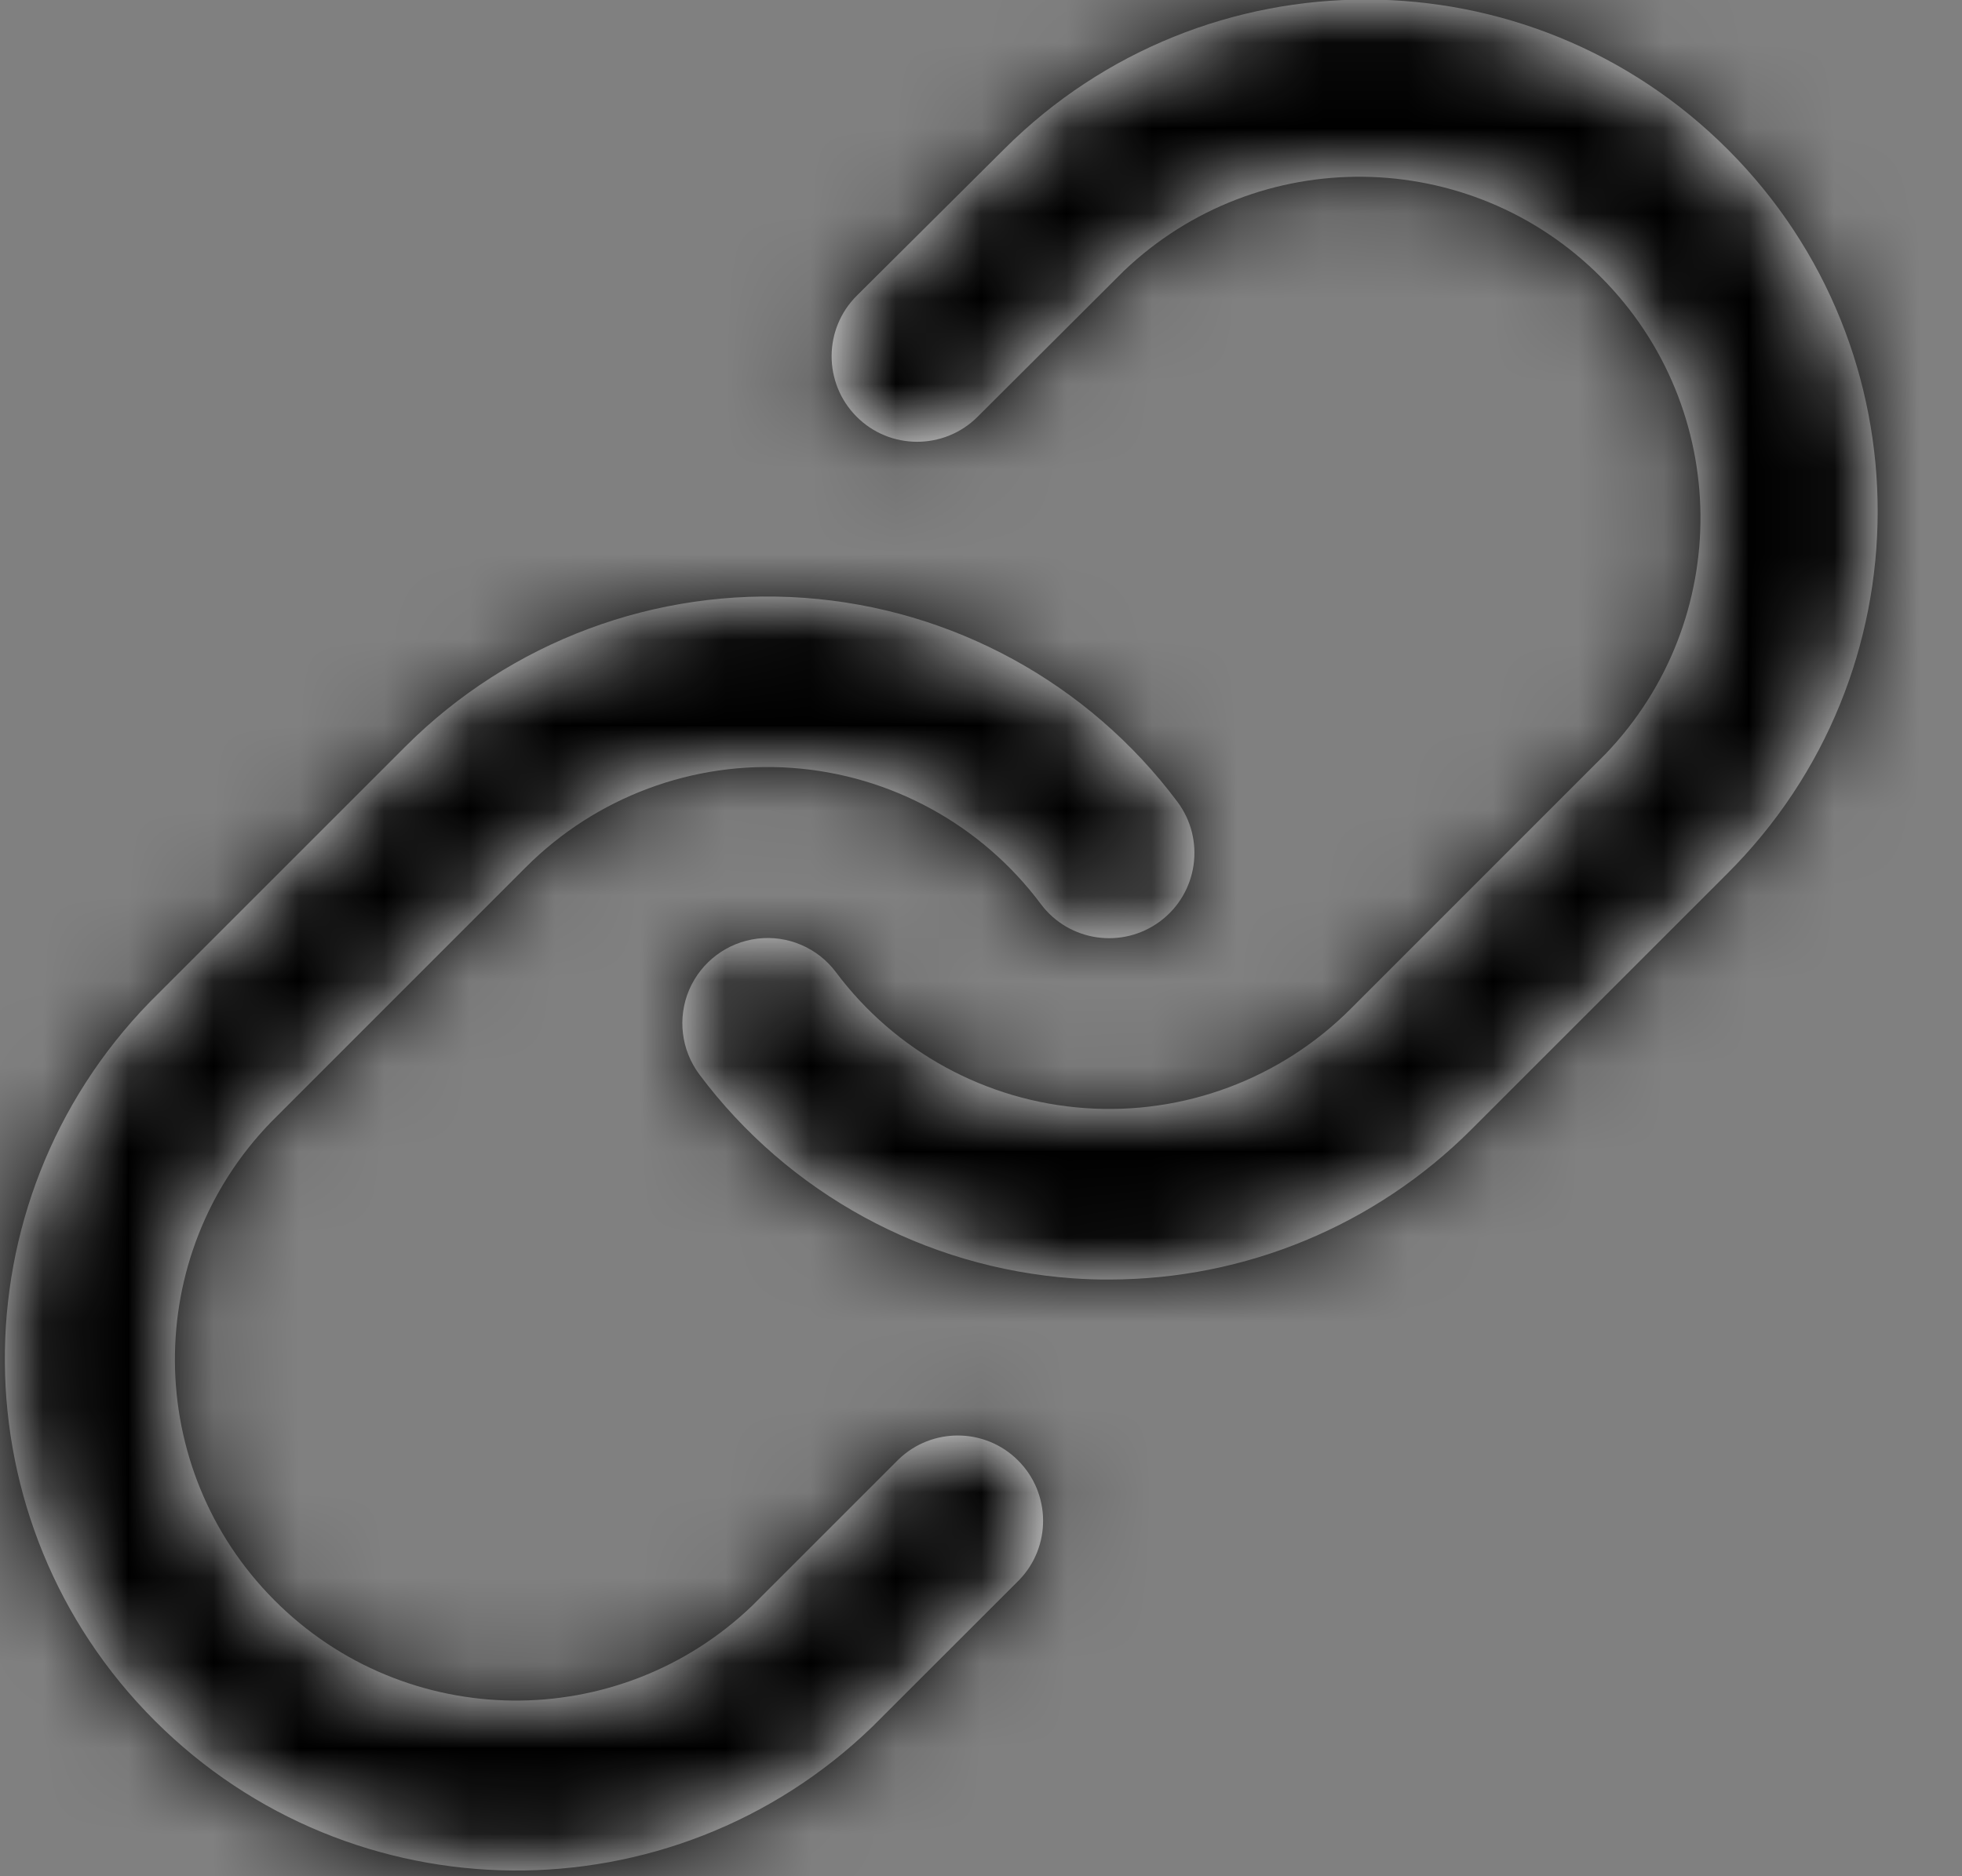
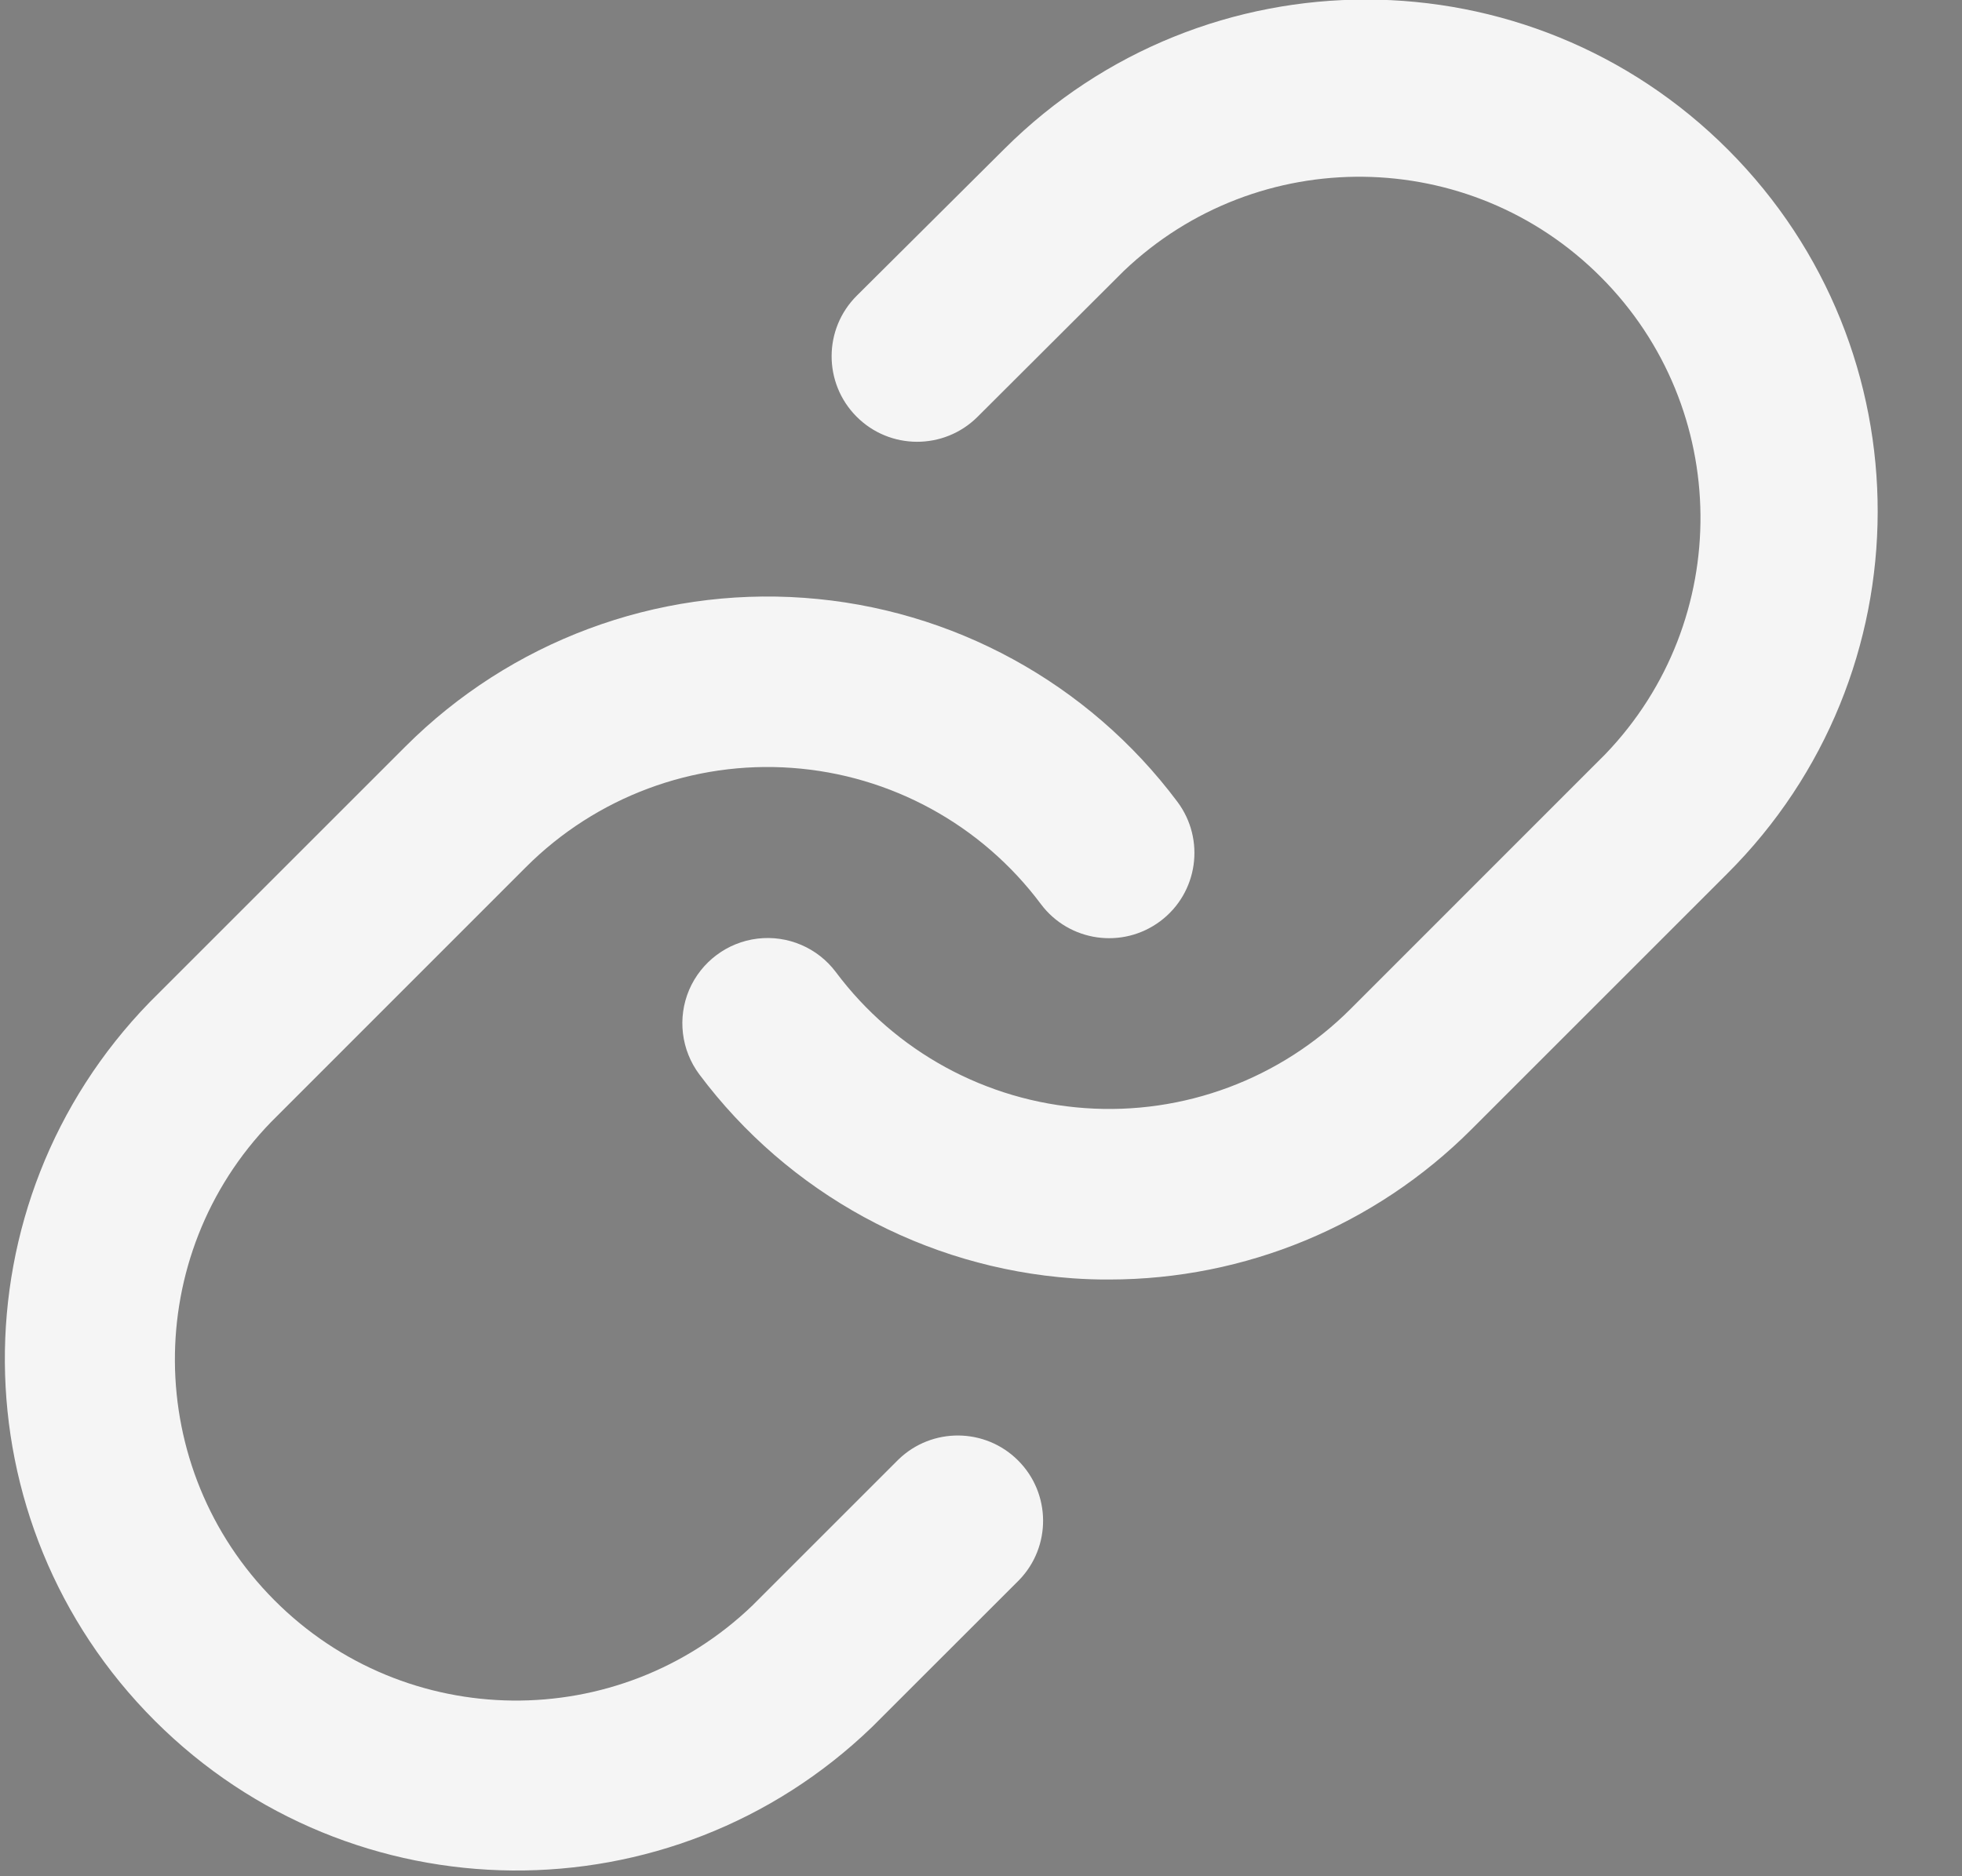
<svg xmlns="http://www.w3.org/2000/svg" width="23" height="22" viewBox="0 0 23 22" fill="none">
  <rect x="0" y="0" width="23" height="22" fill="#808080" stroke="none" />
  <path fill-rule="evenodd" clip-rule="evenodd" d="M8.199 12.599C9.242 13.993 10.839 14.865 12.575 14.989C12.719 14.999 12.863 15.004 13.006 15.003C14.597 15.002 16.122 14.37 17.247 13.245L20.247 10.245C22.594 7.906 22.601 4.106 20.261 1.759C17.922 -0.588 14.122 -0.594 11.775 1.745L10.045 3.466C9.652 3.856 9.65 4.491 10.04 4.884C10.43 5.277 11.065 5.279 11.458 4.889L13.173 3.178C14.747 1.677 17.232 1.708 18.767 3.249C20.303 4.789 20.326 7.274 18.819 8.843L15.832 11.831C15.011 12.652 13.875 13.076 12.717 12.993C11.559 12.911 10.494 12.329 9.799 11.399C9.585 11.113 9.234 10.963 8.879 11.006C8.525 11.049 8.22 11.278 8.079 11.606C7.939 11.935 7.985 12.313 8.199 12.599ZM1.753 11.753C-0.532 14.105 -0.505 17.857 1.814 20.176C4.128 22.49 7.87 22.522 10.224 20.249L11.947 18.527C12.326 18.135 12.321 17.511 11.935 17.125C11.549 16.739 10.925 16.734 10.533 17.113L8.823 18.823C7.25 20.336 4.755 20.309 3.216 18.763C1.676 17.216 1.66 14.721 3.179 13.155L6.167 10.166C6.988 9.345 8.126 8.92 9.284 9.004C10.442 9.087 11.507 9.67 12.202 10.601C12.533 11.043 13.16 11.132 13.602 10.801C14.044 10.47 14.133 9.843 13.802 9.401C12.759 8.007 11.162 7.134 9.426 7.01C7.689 6.885 5.984 7.522 4.753 8.753L1.753 11.753Z" fill="#F5F5F5" />
  <mask id="mask0_155_79" style="mask-type:luminance" maskUnits="userSpaceOnUse" x="0" y="-1" width="23" height="23">
-     <path fill-rule="evenodd" clip-rule="evenodd" d="M1.814 20.176C-0.505 17.857 -0.532 14.105 1.753 11.753L4.753 8.753C5.984 7.522 7.689 6.885 9.426 7.01C11.162 7.134 12.759 8.007 13.802 9.401C14.133 9.843 14.044 10.47 13.602 10.801C13.16 11.132 12.533 11.043 12.202 10.601C11.507 9.67 10.442 9.087 9.284 9.004C8.126 8.92 6.988 9.345 6.167 10.166L3.179 13.155C1.66 14.721 1.676 17.216 3.216 18.763C4.755 20.309 7.25 20.336 8.823 18.823L10.533 17.113C10.925 16.734 11.549 16.739 11.935 17.125C12.321 17.511 12.326 18.135 11.947 18.527L10.224 20.249C7.87 22.522 4.128 22.49 1.814 20.176ZM12.575 14.989C10.839 14.865 9.242 13.993 8.199 12.599C7.985 12.313 7.939 11.935 8.079 11.606C8.22 11.278 8.525 11.049 8.879 11.006C9.234 10.963 9.585 11.113 9.799 11.399C10.494 12.329 11.559 12.911 12.717 12.993C13.875 13.076 15.011 12.652 15.832 11.831L18.819 8.843C20.326 7.274 20.303 4.789 18.767 3.249C17.232 1.708 14.747 1.677 13.173 3.178L11.458 4.889C11.065 5.279 10.43 5.277 10.04 4.884C9.65 4.491 9.652 3.856 10.045 3.466L11.775 1.745C14.122 -0.594 17.922 -0.588 20.261 1.759C22.601 4.106 22.594 7.906 20.247 10.245L17.247 13.245C16.122 14.37 14.597 15.002 13.006 15.003C12.863 15.004 12.719 14.999 12.575 14.989Z" fill="white" />
-   </mask>
+     </mask>
  <g mask="url(#mask0_155_79)">
-     <path d="M23 -1H-1V23H23V-1Z" fill="#000000" />
-   </g>
+     </g>
</svg>